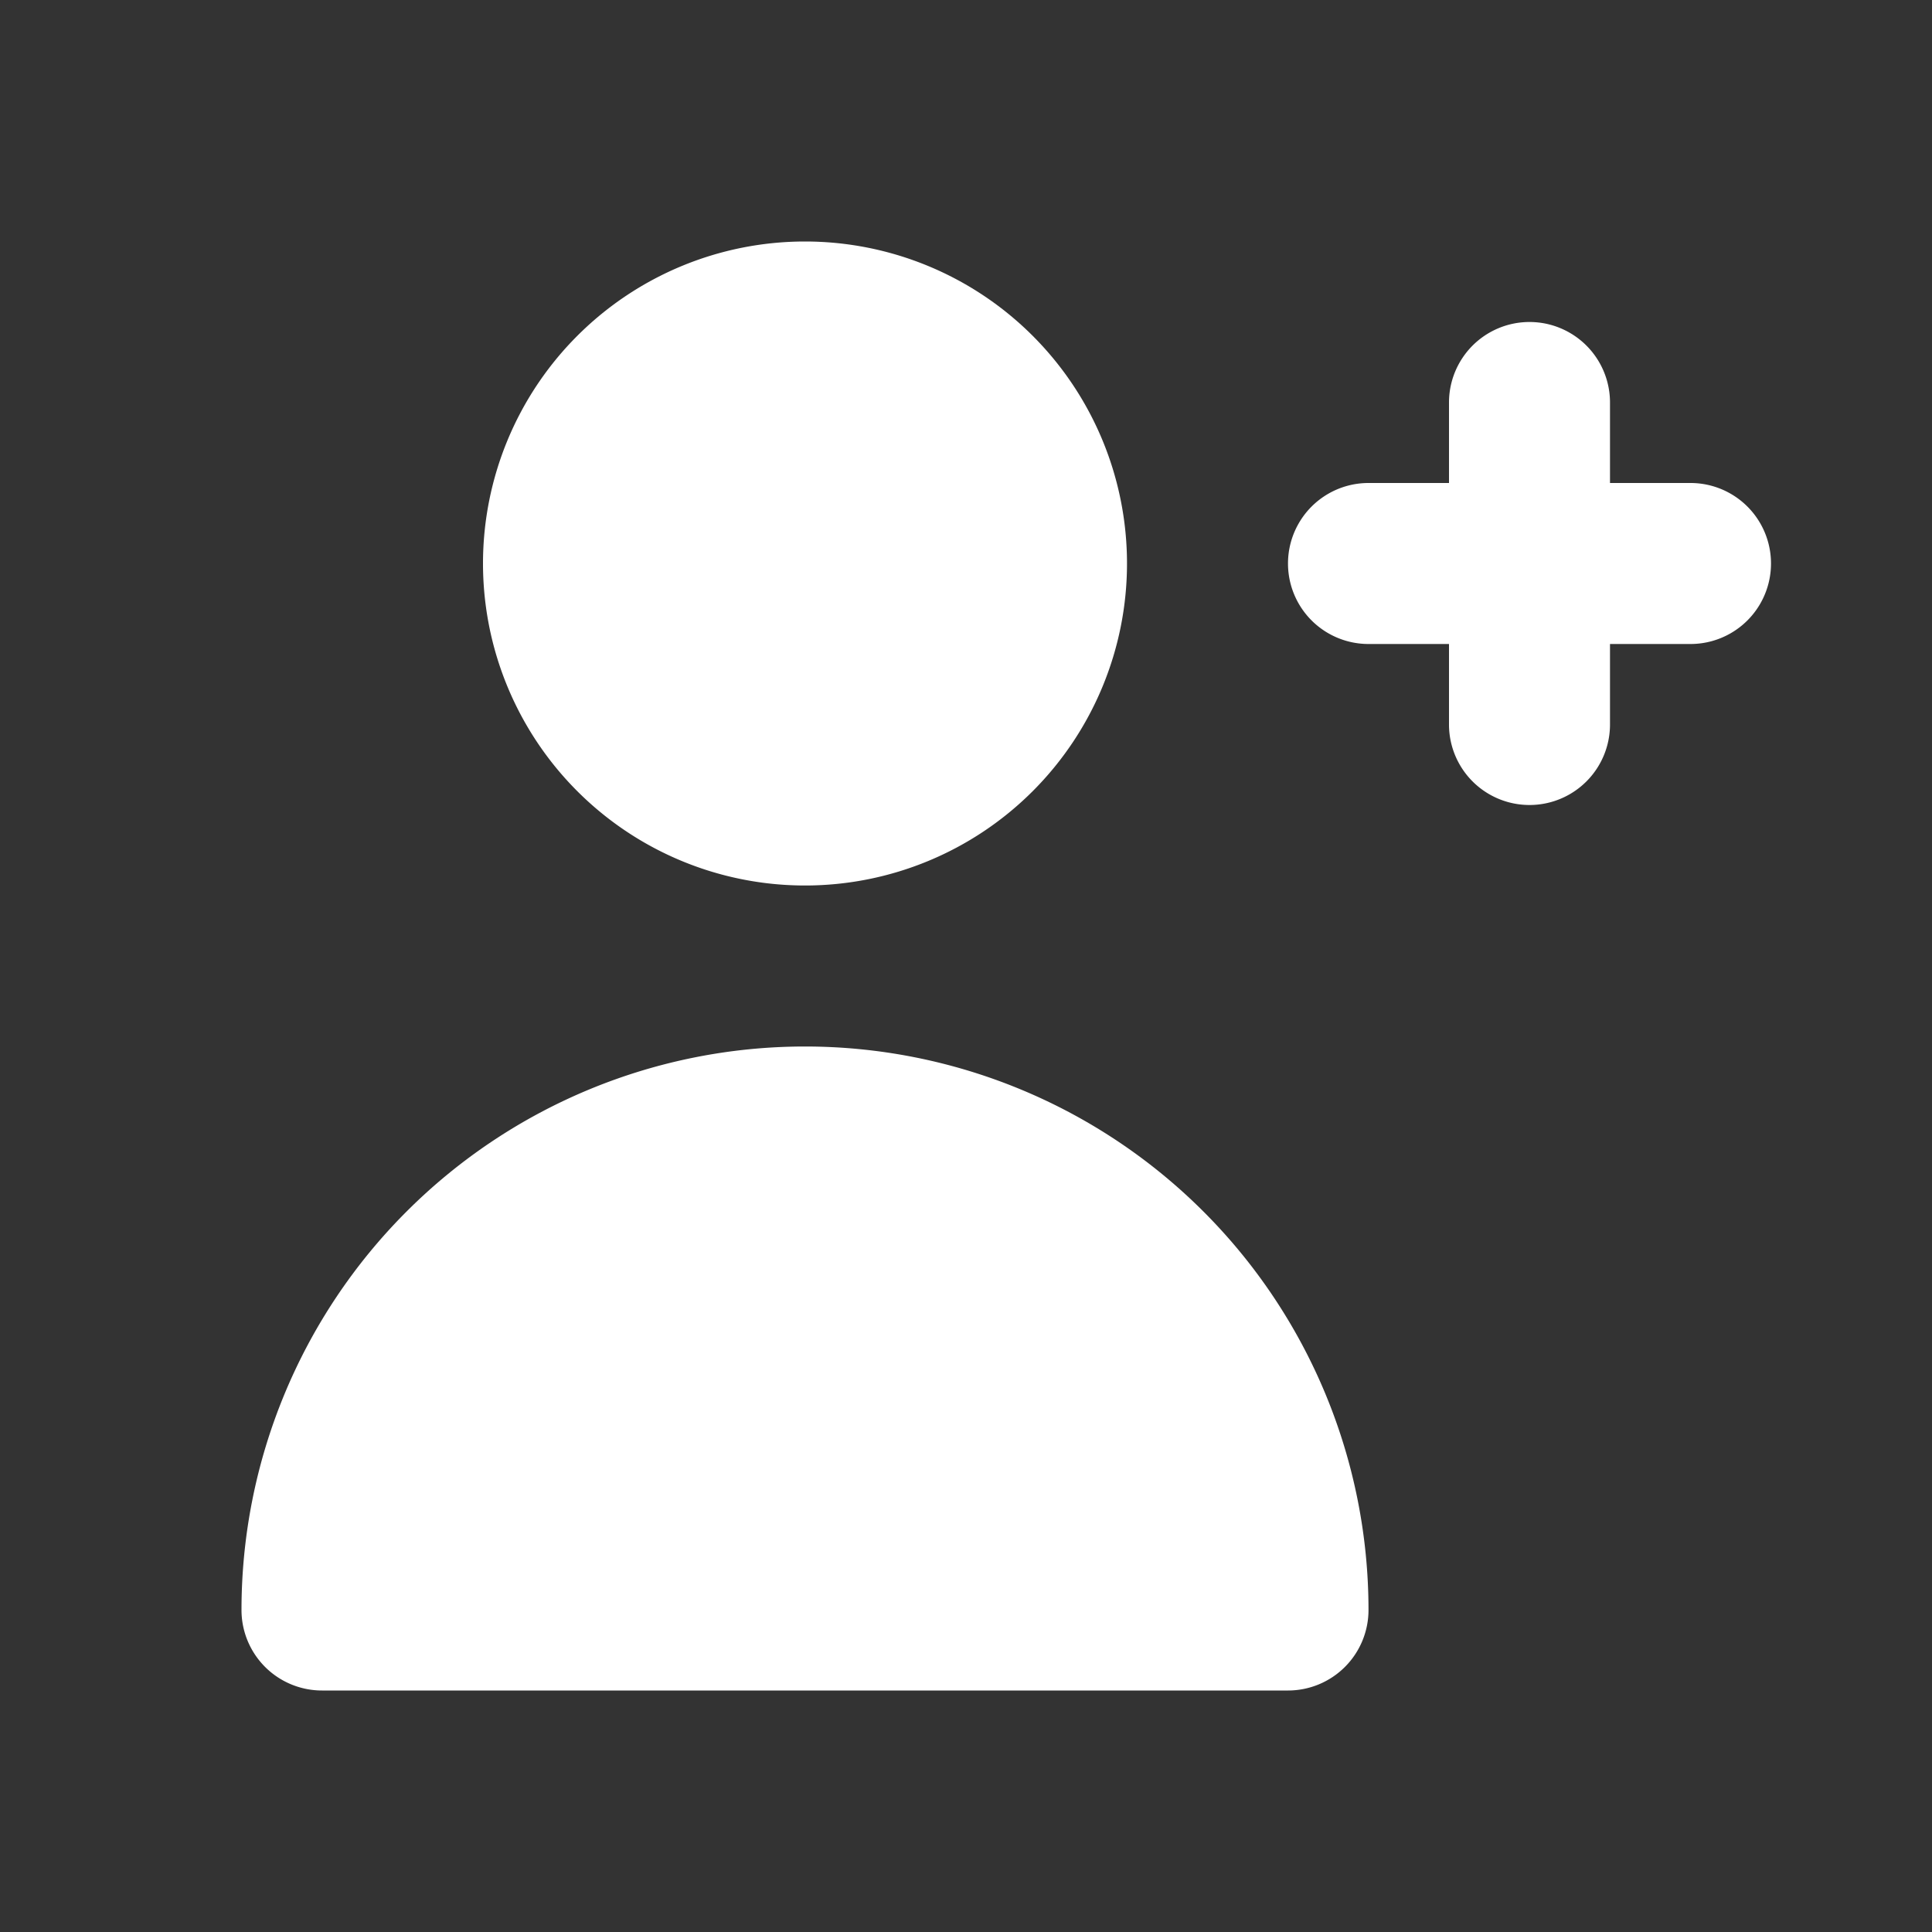
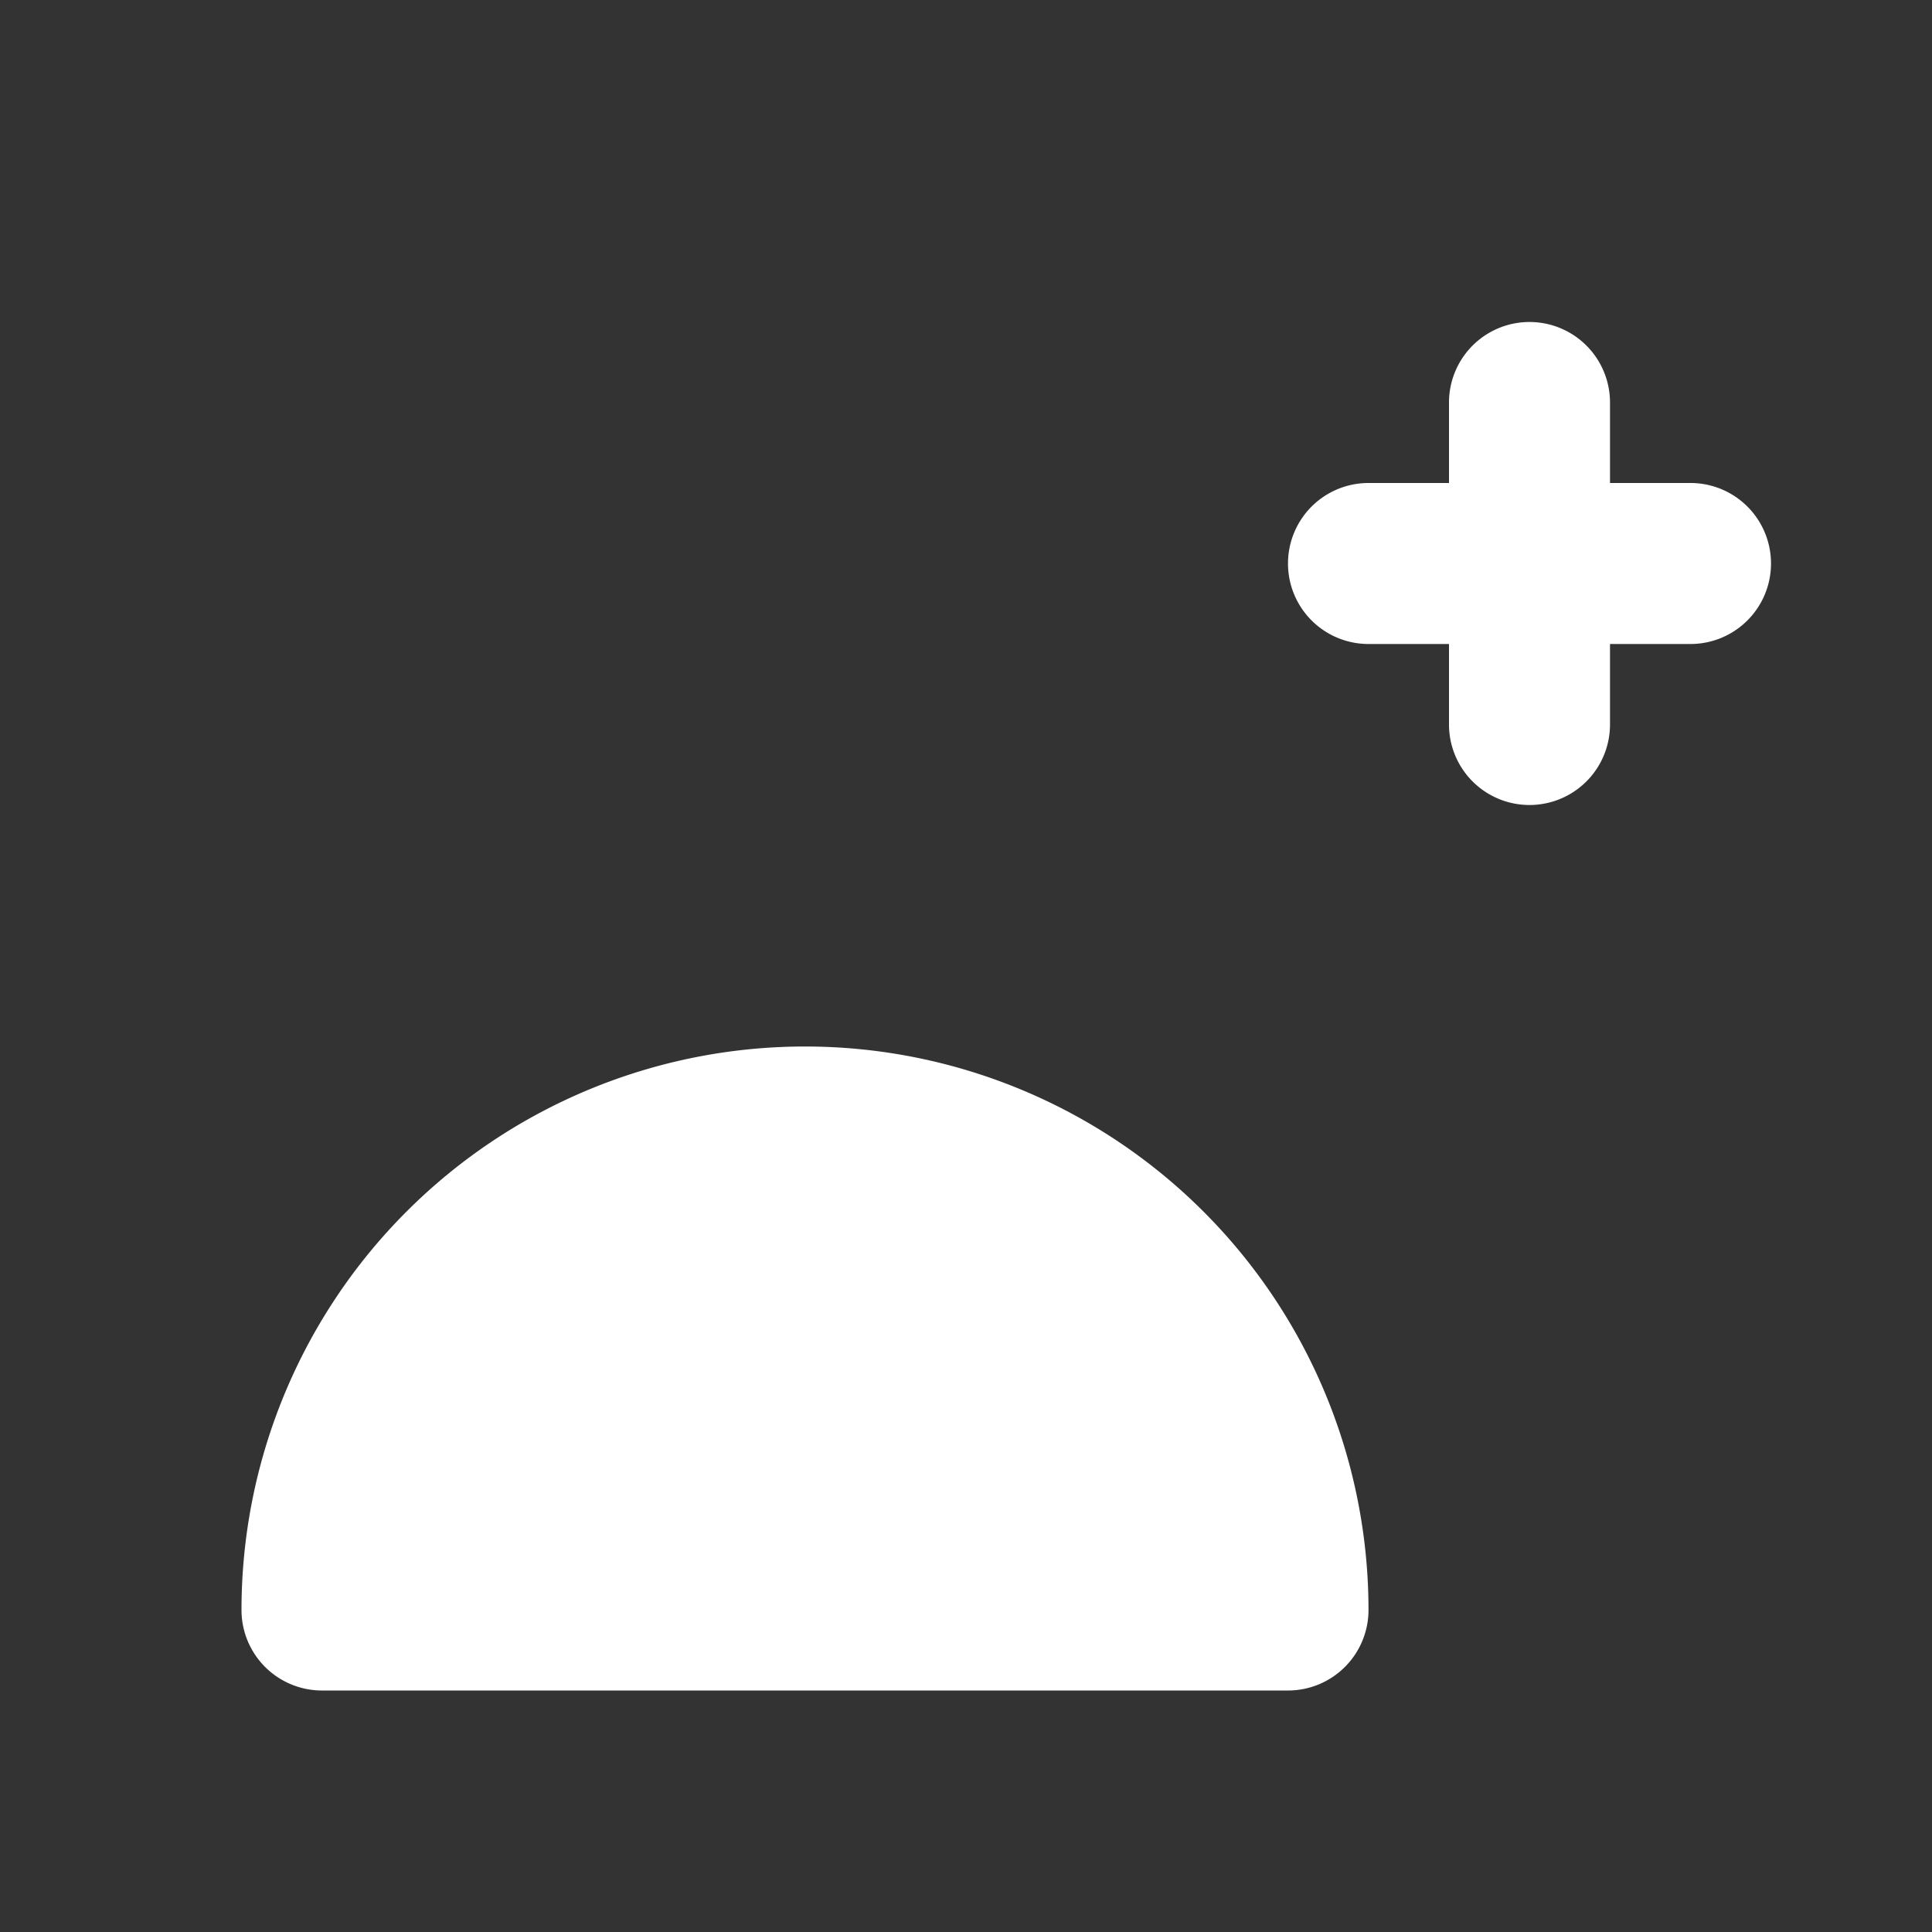
<svg xmlns="http://www.w3.org/2000/svg" viewBox="0 0 24 24" width="64" height="64" fill="#ffffff">
  <rect x="0" y="0" width="24" height="24" fill="#333333" stroke="none" />
  <g>
    <g data-name="person-add">
-       <rect width="24" height="24" fill="#ffffff" opacity="0" />
      <path d="M21 6h-1V5a1 1 0 0 0-2 0v1h-1a1 1 0 0 0 0 2h1v1a1 1 0 0 0 2 0V8h1a1 1 0 0 0 0-2z" />
-       <path d="M10 11a4 4 0 1 0-4-4 4 4 0 0 0 4 4z" />
      <path d="M16 21a1 1 0 0 0 1-1 7 7 0 0 0-14 0 1 1 0 0 0 1 1" />
    </g>
  </g>
</svg>